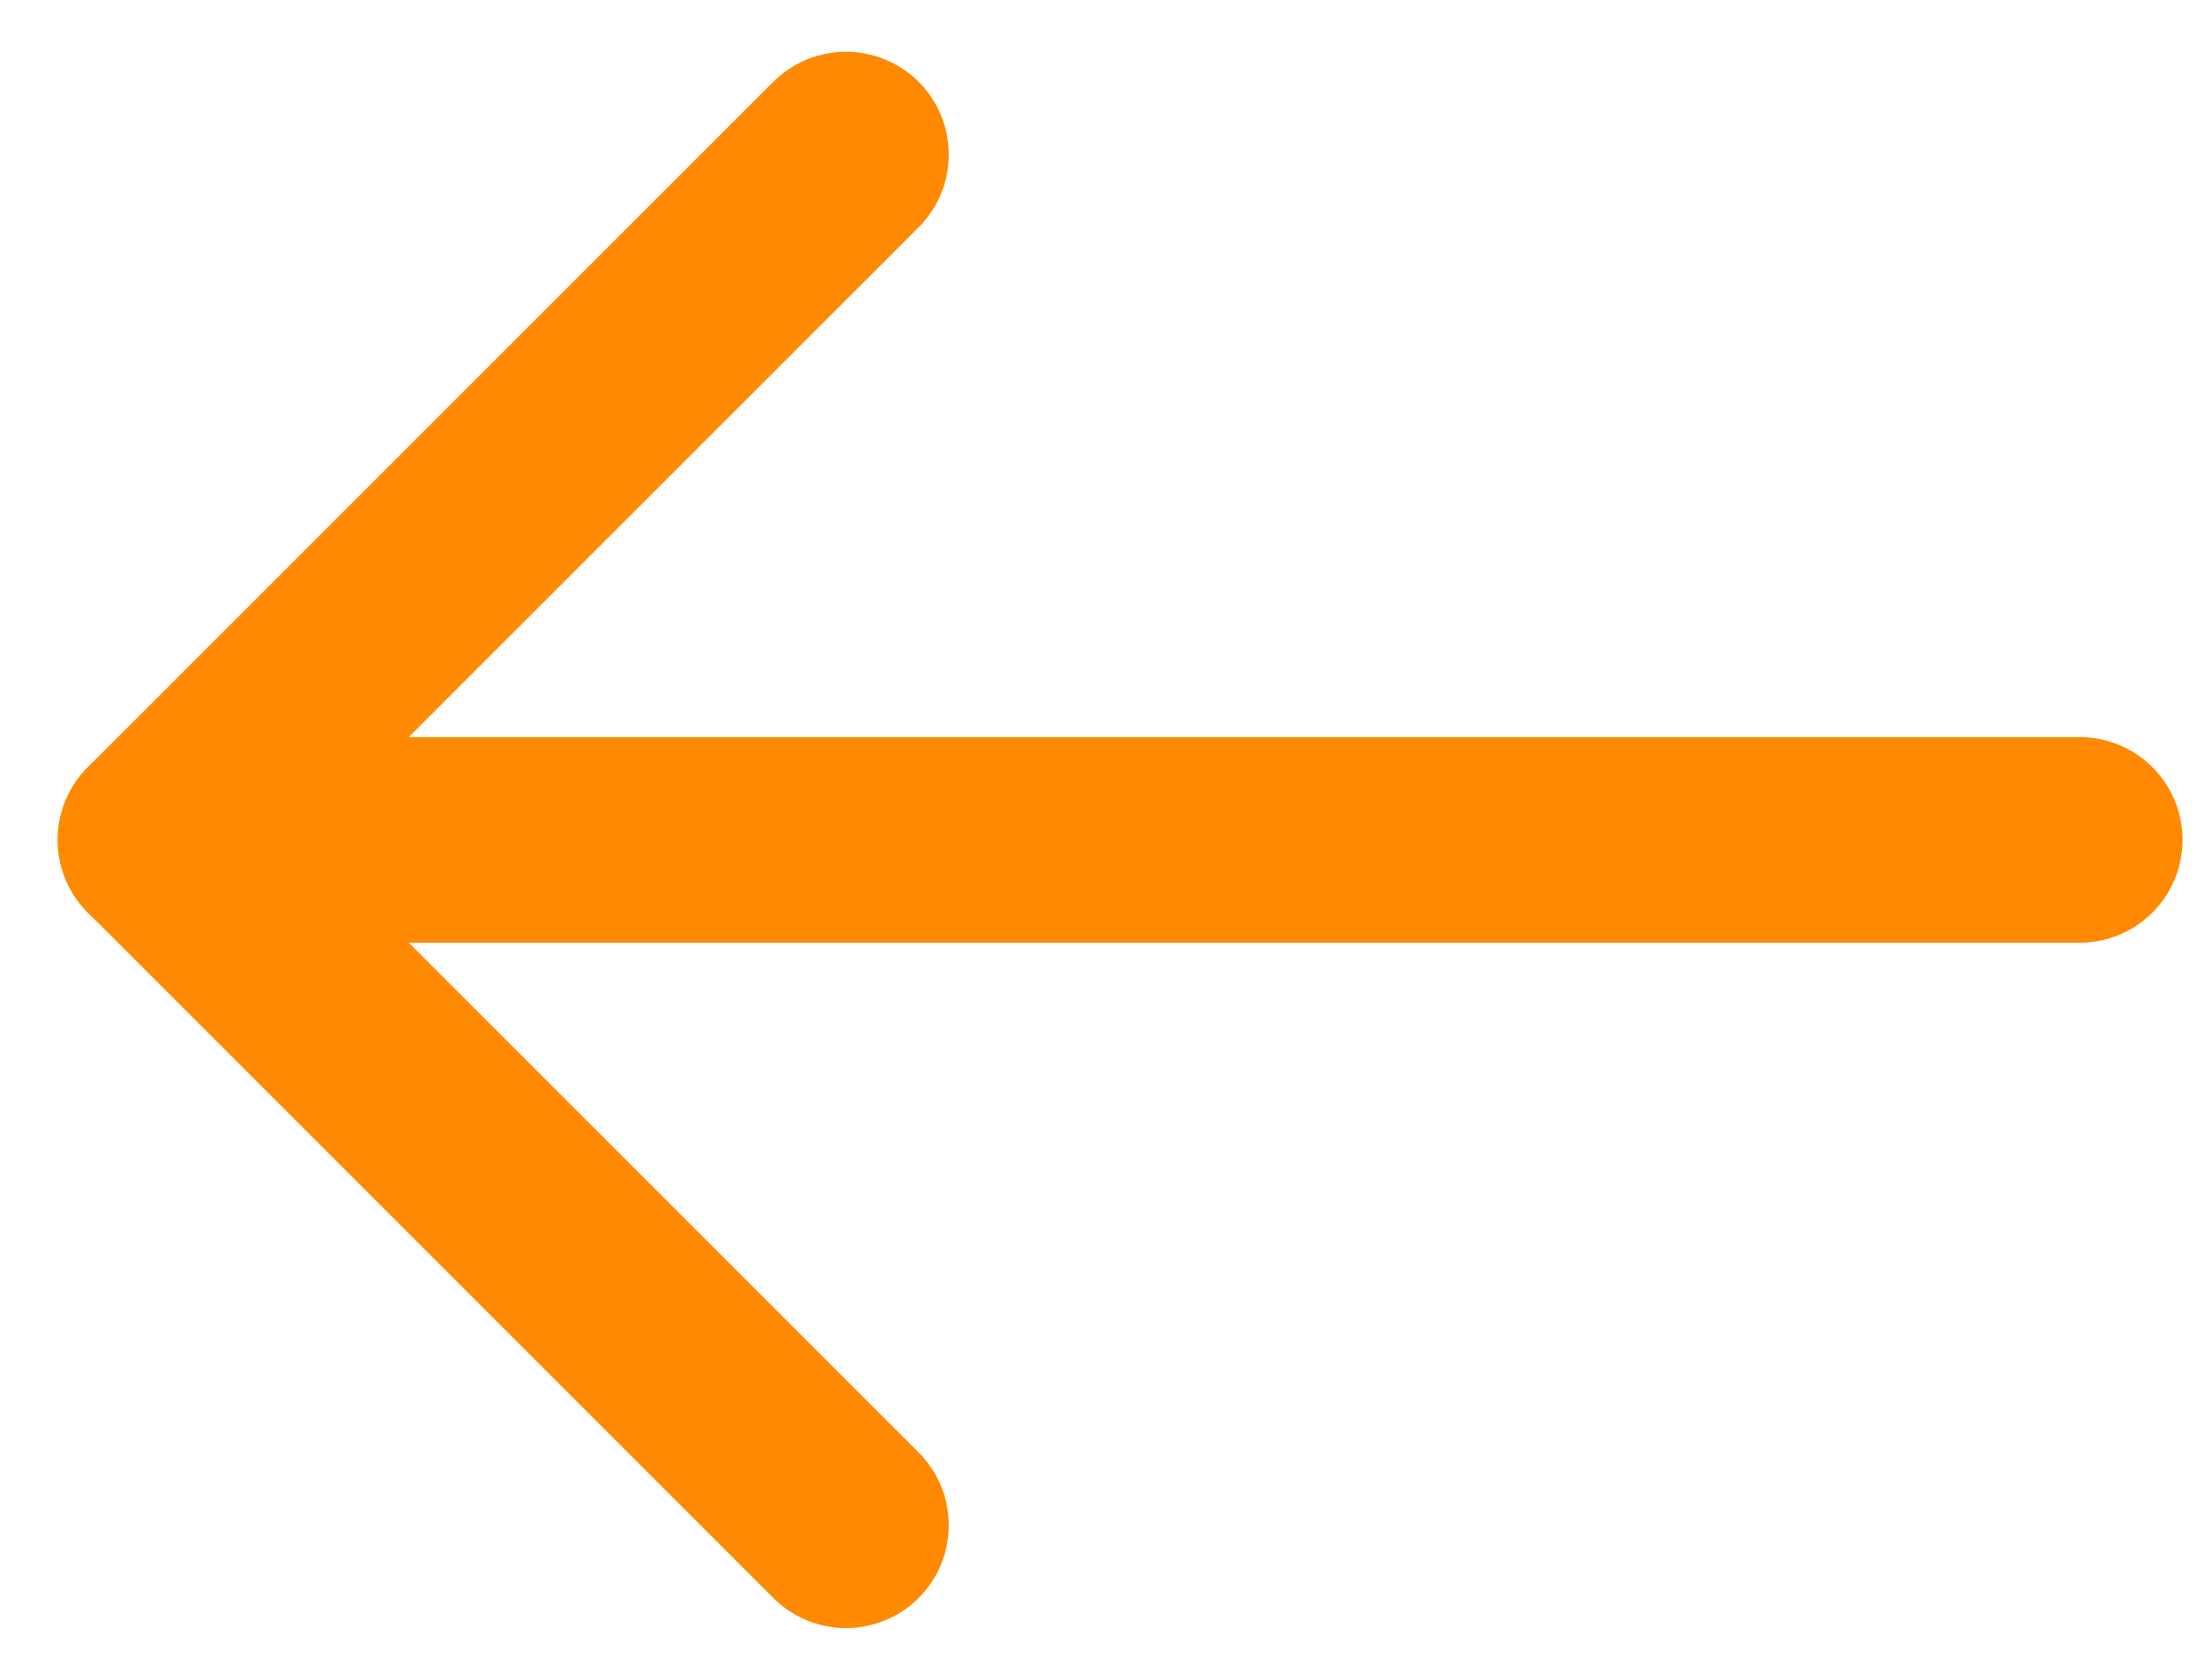
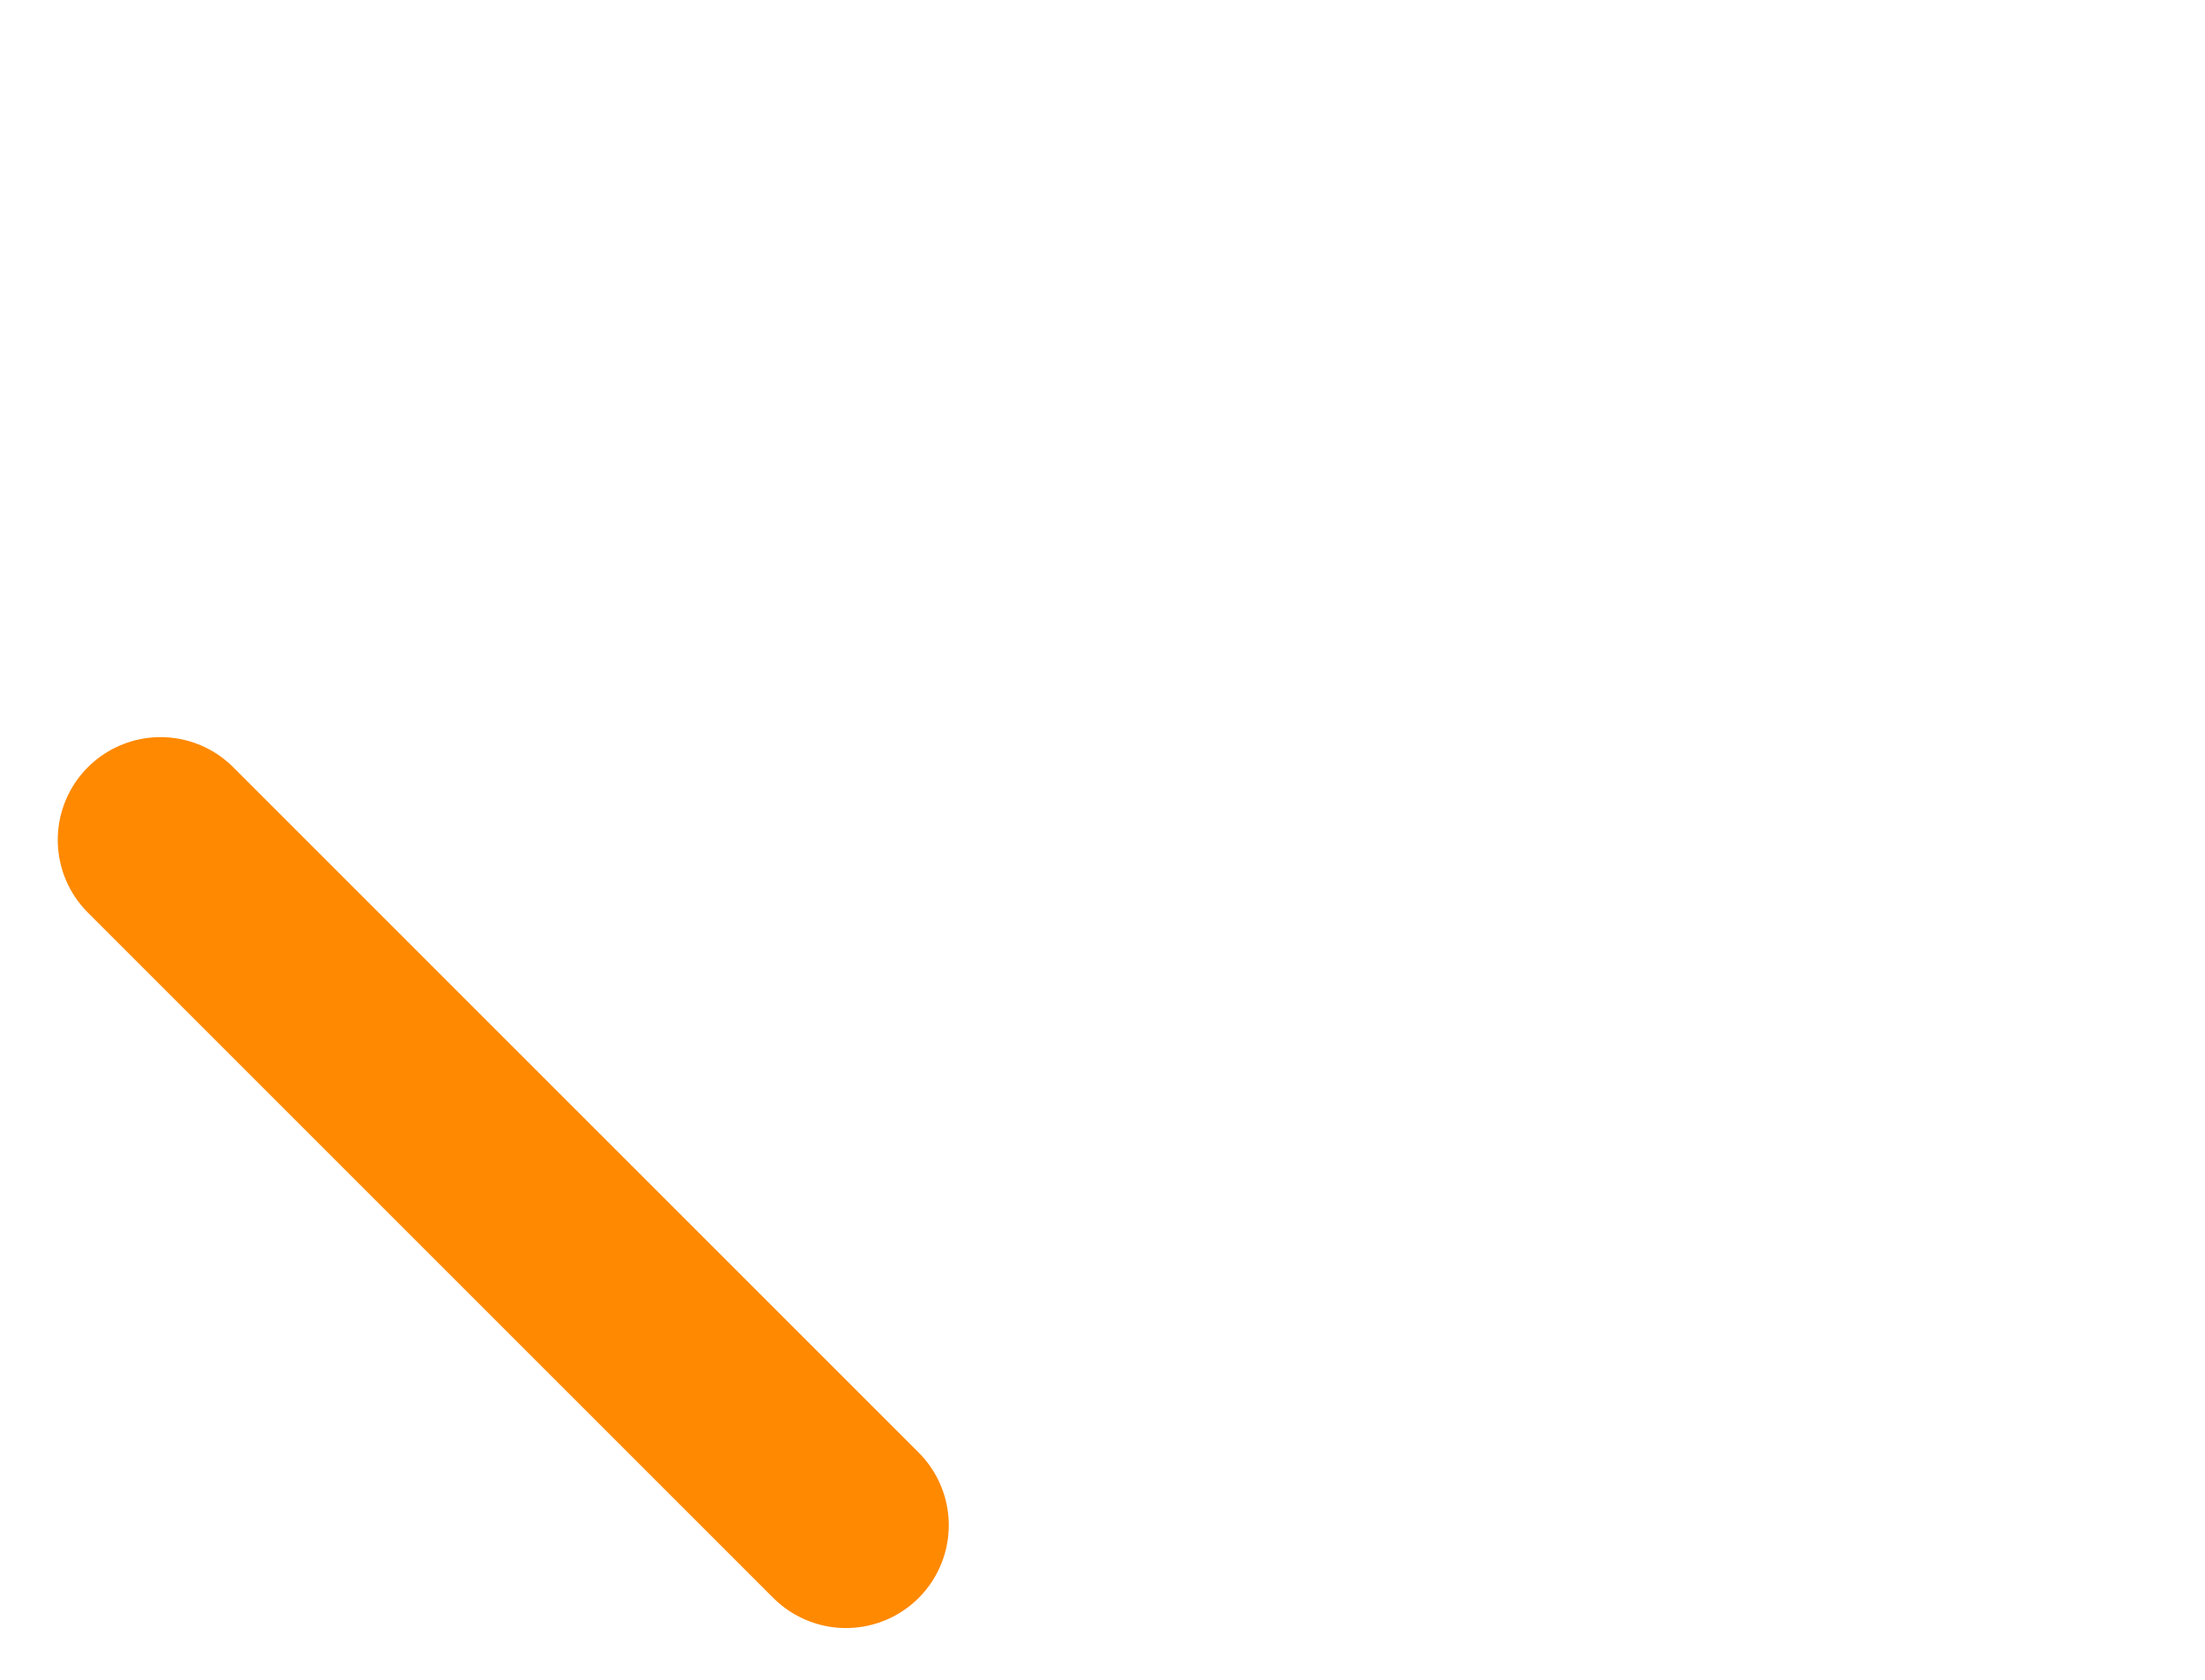
<svg xmlns="http://www.w3.org/2000/svg" width="21" height="16" viewBox="0 0 21 16" fill="none">
-   <path d="M3.487 8H19.807" stroke="#FF8901" stroke-width="1.958" stroke-linecap="round" stroke-linejoin="round" />
  <path d="M8.057 14.528L1.529 8" stroke="#FF8901" stroke-width="1.958" stroke-linecap="round" stroke-linejoin="round" />
-   <path d="M8.057 1.472L1.529 8" stroke="#FF8901" stroke-width="1.958" stroke-linecap="round" stroke-linejoin="round" />
</svg>